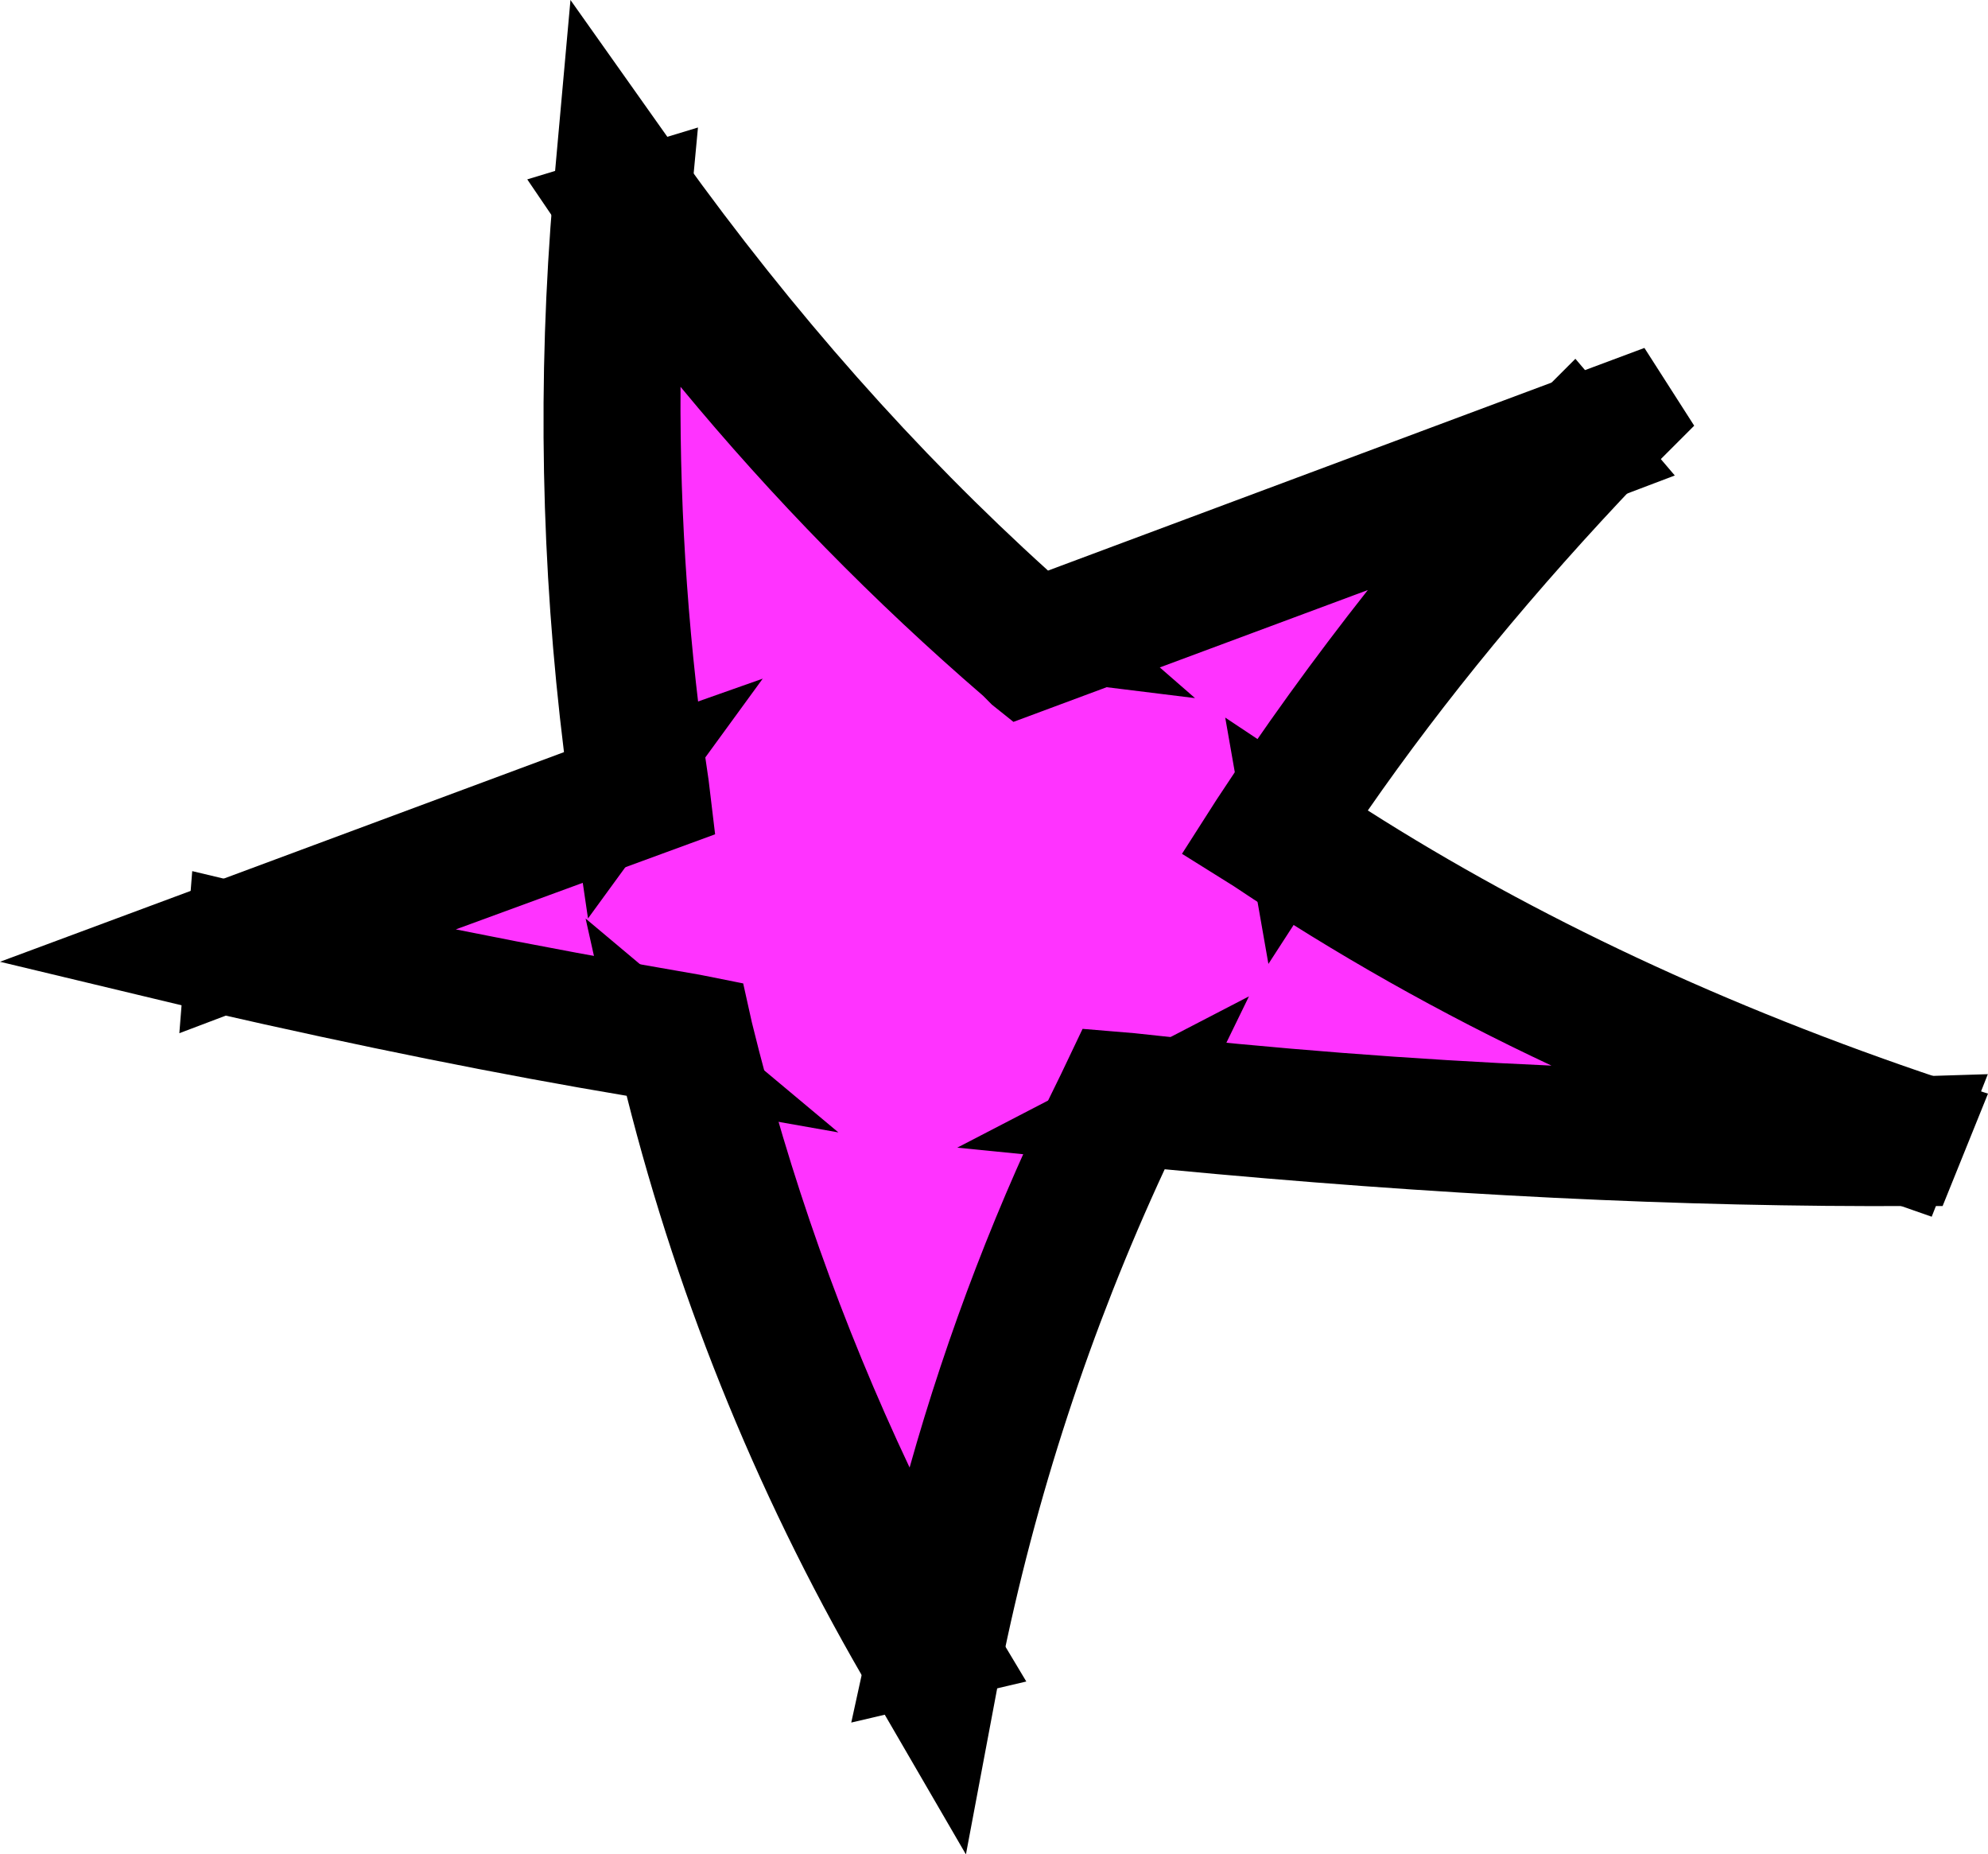
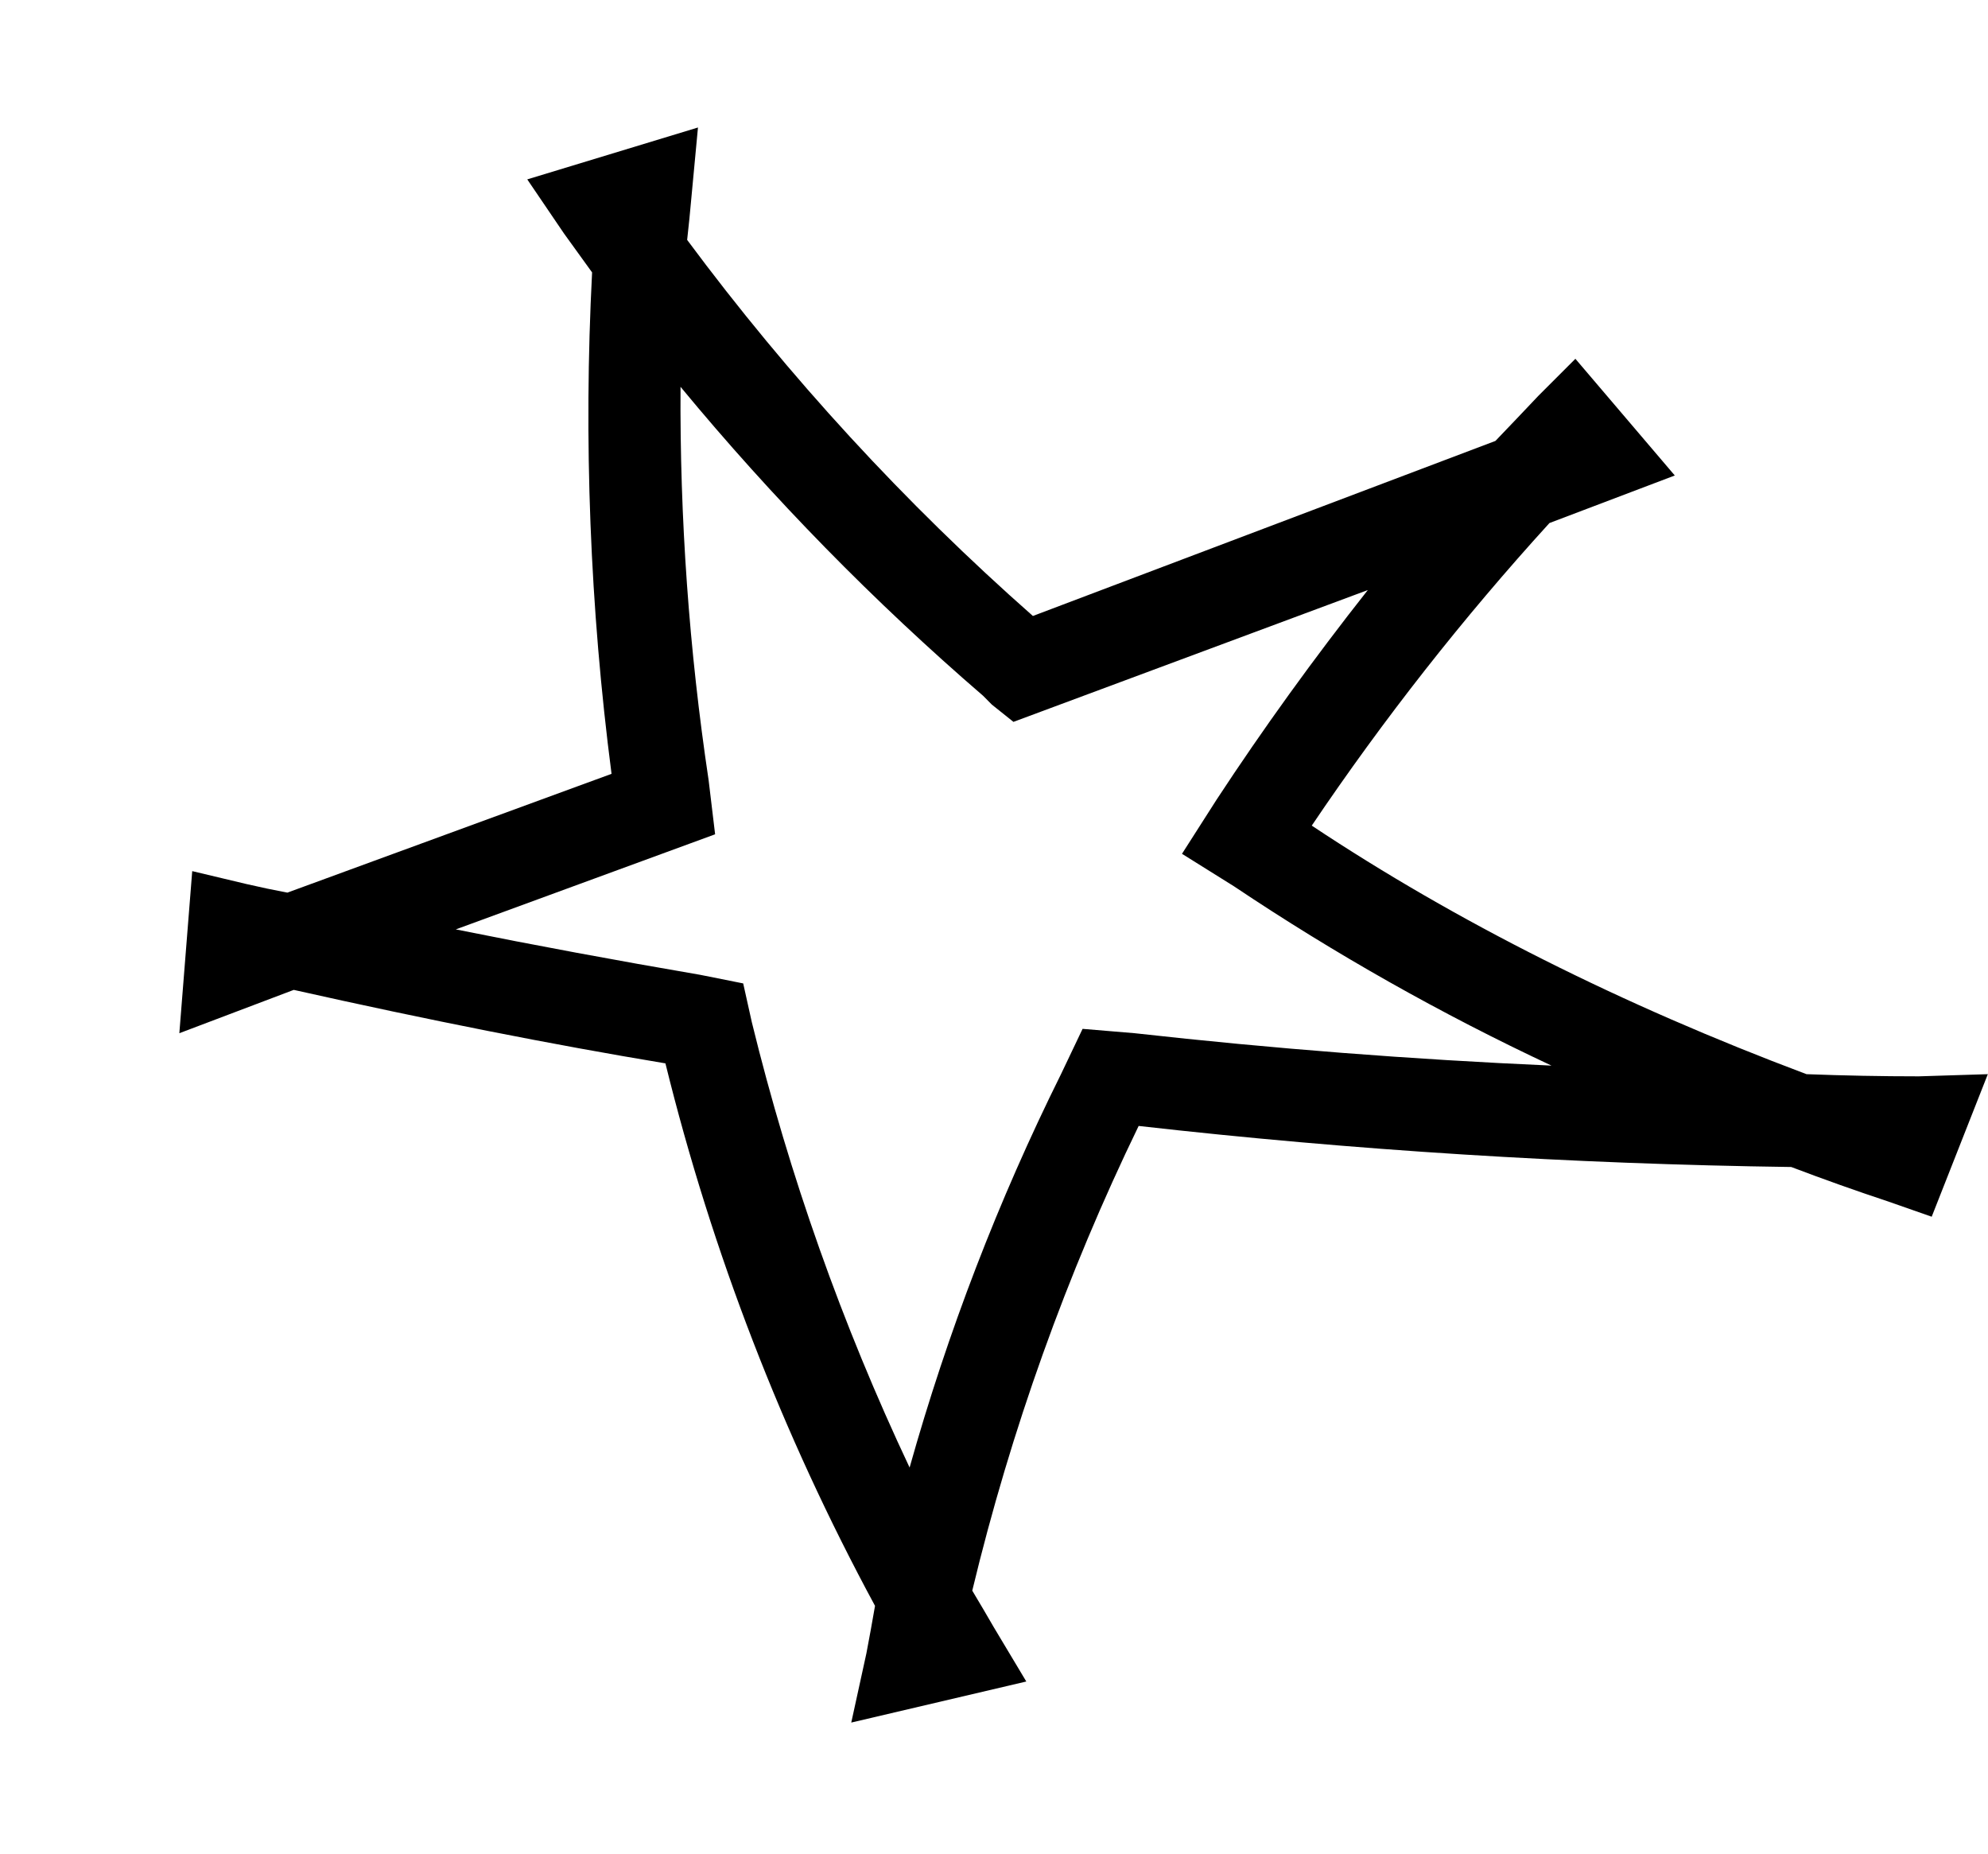
<svg xmlns="http://www.w3.org/2000/svg" version="1.0" id="Layer_1" x="0px" y="0px" viewBox="0 0 771.51 719.51" enable-background="new 0 0 771.51 719.51" xml:space="preserve">
  <title>punkprincess_0007</title>
-   <path fill="#FF33FF" d="M248.22,307.76L88.05,367.3c54.227,13.42,113.487,25.44,177.78,36.06  c19.865,84.88,52.375,166.293,96.44,241.51c15.653-77.707,40.253-150.373,73.8-218C543.403,438.05,645.713,443.36,743,442.8  c-90-30.207-172.743-70.187-248.23-119.94c34.107-52.573,74.92-103.45,122.44-152.63L400,250.74  c-58.133-50.873-110.96-109.297-158.48-175.27C234.807,154.857,237.04,232.287,248.22,307.76z" />
-   <path d="M747.19,436.07l-2.52-0.84c-90.667-30.987-170.333-69.283-239-114.89c31.273-48.667,70.407-97.583,117.4-146.75l21-21  l-241.54,88.92c-57.401-51.096-108.881-108.48-153.47-171.07l-14.25-19.29l-1.68,24.32c-6.54,79.573-4.873,155.607,5,228.1  L62.06,369.82l21.8,5c49.667,11.46,107.81,23.2,174.43,35.22c20.424,83.78,52.611,164.246,95.6,239l12.58,20.13l4.19-24.32  c15.193-74.893,38.673-145.057,70.44-210.49c99.994,10.679,200.488,15.997,301.05,15.93l5-14.26 M393.3,256.61l4.19,3.35l5-2.52  l187.84-69.6c-40.393,44.58-74.777,88.747-103.15,132.5l-3.36,5l5,3.35c61.94,41.927,131.543,77.427,208.81,106.5  c-80.22-1.253-166.567-6.55-259.04-15.89l-7.55-0.84l-3.35,5.87c-31.333,64.133-54.253,129.263-68.76,195.39  c-37.912-68.832-66.4-142.448-84.7-218.87l-0.84-4.19h-4.19c-60.107-10.973-112.107-21.307-156-31L257.45,312l-0.84-5.87  c-9.553-65.333-12.35-134.377-8.39-207.13C292.513,158.2,340.873,210.737,393.3,256.61z" />
-   <path d="M771.51,424.33l-18.45-5.87c-82.96-27.82-157.037-62.487-222.23-104c29.827-42.973,65.047-85.737,105.66-128.29l21-21  L638.17,135l-231.45,86.39c-51.253-46.353-98.773-100.02-142.56-161L221.39,0l-6.71,74.63c-6.143,72.349-4.739,145.141,4.19,217.2  L0,373.17l80.51,19.29c59.333,13.58,113.563,24.483,162.69,32.71c20.559,81.615,52.755,159.847,95.6,232.29l36.06,62.06l13.42-71.28  c13.514-67.134,34.902-132.438,63.72-194.56c104.593,10,201.31,14.753,290.15,14.26h11.75L771.51,424.33 M395,258.29l0.84,4.19  l67.93,8.39l-26-22.64l140.88-52.83c-27.992,31.657-54.04,64.981-78,99.79l-25.16-16.77L492.25,374l18.45-28.5  c52.133,32.667,109.437,61.18,171.91,85.54c-66.667-1.02-137.947-4.933-213.84-11.74l15.93-32.71l-113.2,58.7l41.93,4.19  c-23.895,54.317-42.705,110.732-56.19,168.52c-32-58.96-57.047-121.434-74.64-186.17l42.77,7.55l-51.16-42.77l-5-5l-41.95-35.21  l6.74,30.19c-36.58-6.22-72.913-13.22-109-21l99-37.74l4.19,28.51L296,263.32l-42.77,15.1c-6.636-59.021-8.038-118.512-4.19-177.78  c45.187,61.14,93.84,113.967,145.96,158.48v-0.84V258.29z" />
  <path d="M771.51,416.78l-26.83,0.84c-14.427,0-28.963-0.28-43.61-0.84c-71.86-27-135.86-59.147-192-96.44  c27.856-41.323,58.688-80.561,92.25-117.4l48.64-18.45l-38.58-45.28l-14.26,14.26c-5.72,6.053-11.31,11.923-16.77,17.61L400.85,239  c-49.707-43.813-94.68-92.721-134.18-145.92c0.613-5.393,1.173-10.983,1.68-16.77l2.52-26.84L204.62,69.6l14.26,21  c3.693,5.16,7.327,10.193,10.9,15.1c-3.353,64.945-0.826,130.06,7.55,194.55l-125.8,46.09c-5.14-0.96-10.45-2.073-15.93-3.34l-21-5  l-5,62.89l44.4-16.81c52.467,11.76,100.547,21.263,144.24,28.51c18.079,73.328,45.412,144.059,81.34,210.49  c-1.08,6.28-2.197,12.43-3.35,18.45l-5.87,26.83l67.93-15.93l-12.58-21c-2.627-4.553-5.423-9.307-8.39-14.26  c14.978-62.247,36.627-122.696,64.57-180.3c83.333,9.447,167.753,14.757,253.26,15.93c12.593,4.78,25.173,9.253,37.74,13.42  l16.77,5.87l21.8-55.35 M384.91,273.38l8.39,6.71l137.53-51.15c-21.093,26.733-40.66,53.847-58.7,81.34l-13.42,21l20.13,12.58  c39.262,26.298,80.472,49.565,123.27,69.6c-54.273-2.393-108.223-6.587-161.85-12.58l-20.13-1.68l-8.39,17.61  c-24.299,48.922-43.965,100.012-58.74,152.6c-26.148-55.385-46.658-113.26-61.22-172.75l-3.36-15.09l-16.77-3.35  c-32.4-5.547-63.987-11.417-94.76-17.61l100.63-36.9l-2.52-21c-7.577-50.515-11.221-101.541-10.9-152.62  c35.71,43.204,75.003,83.316,117.46,119.91L384.91,273.38z" />
</svg>